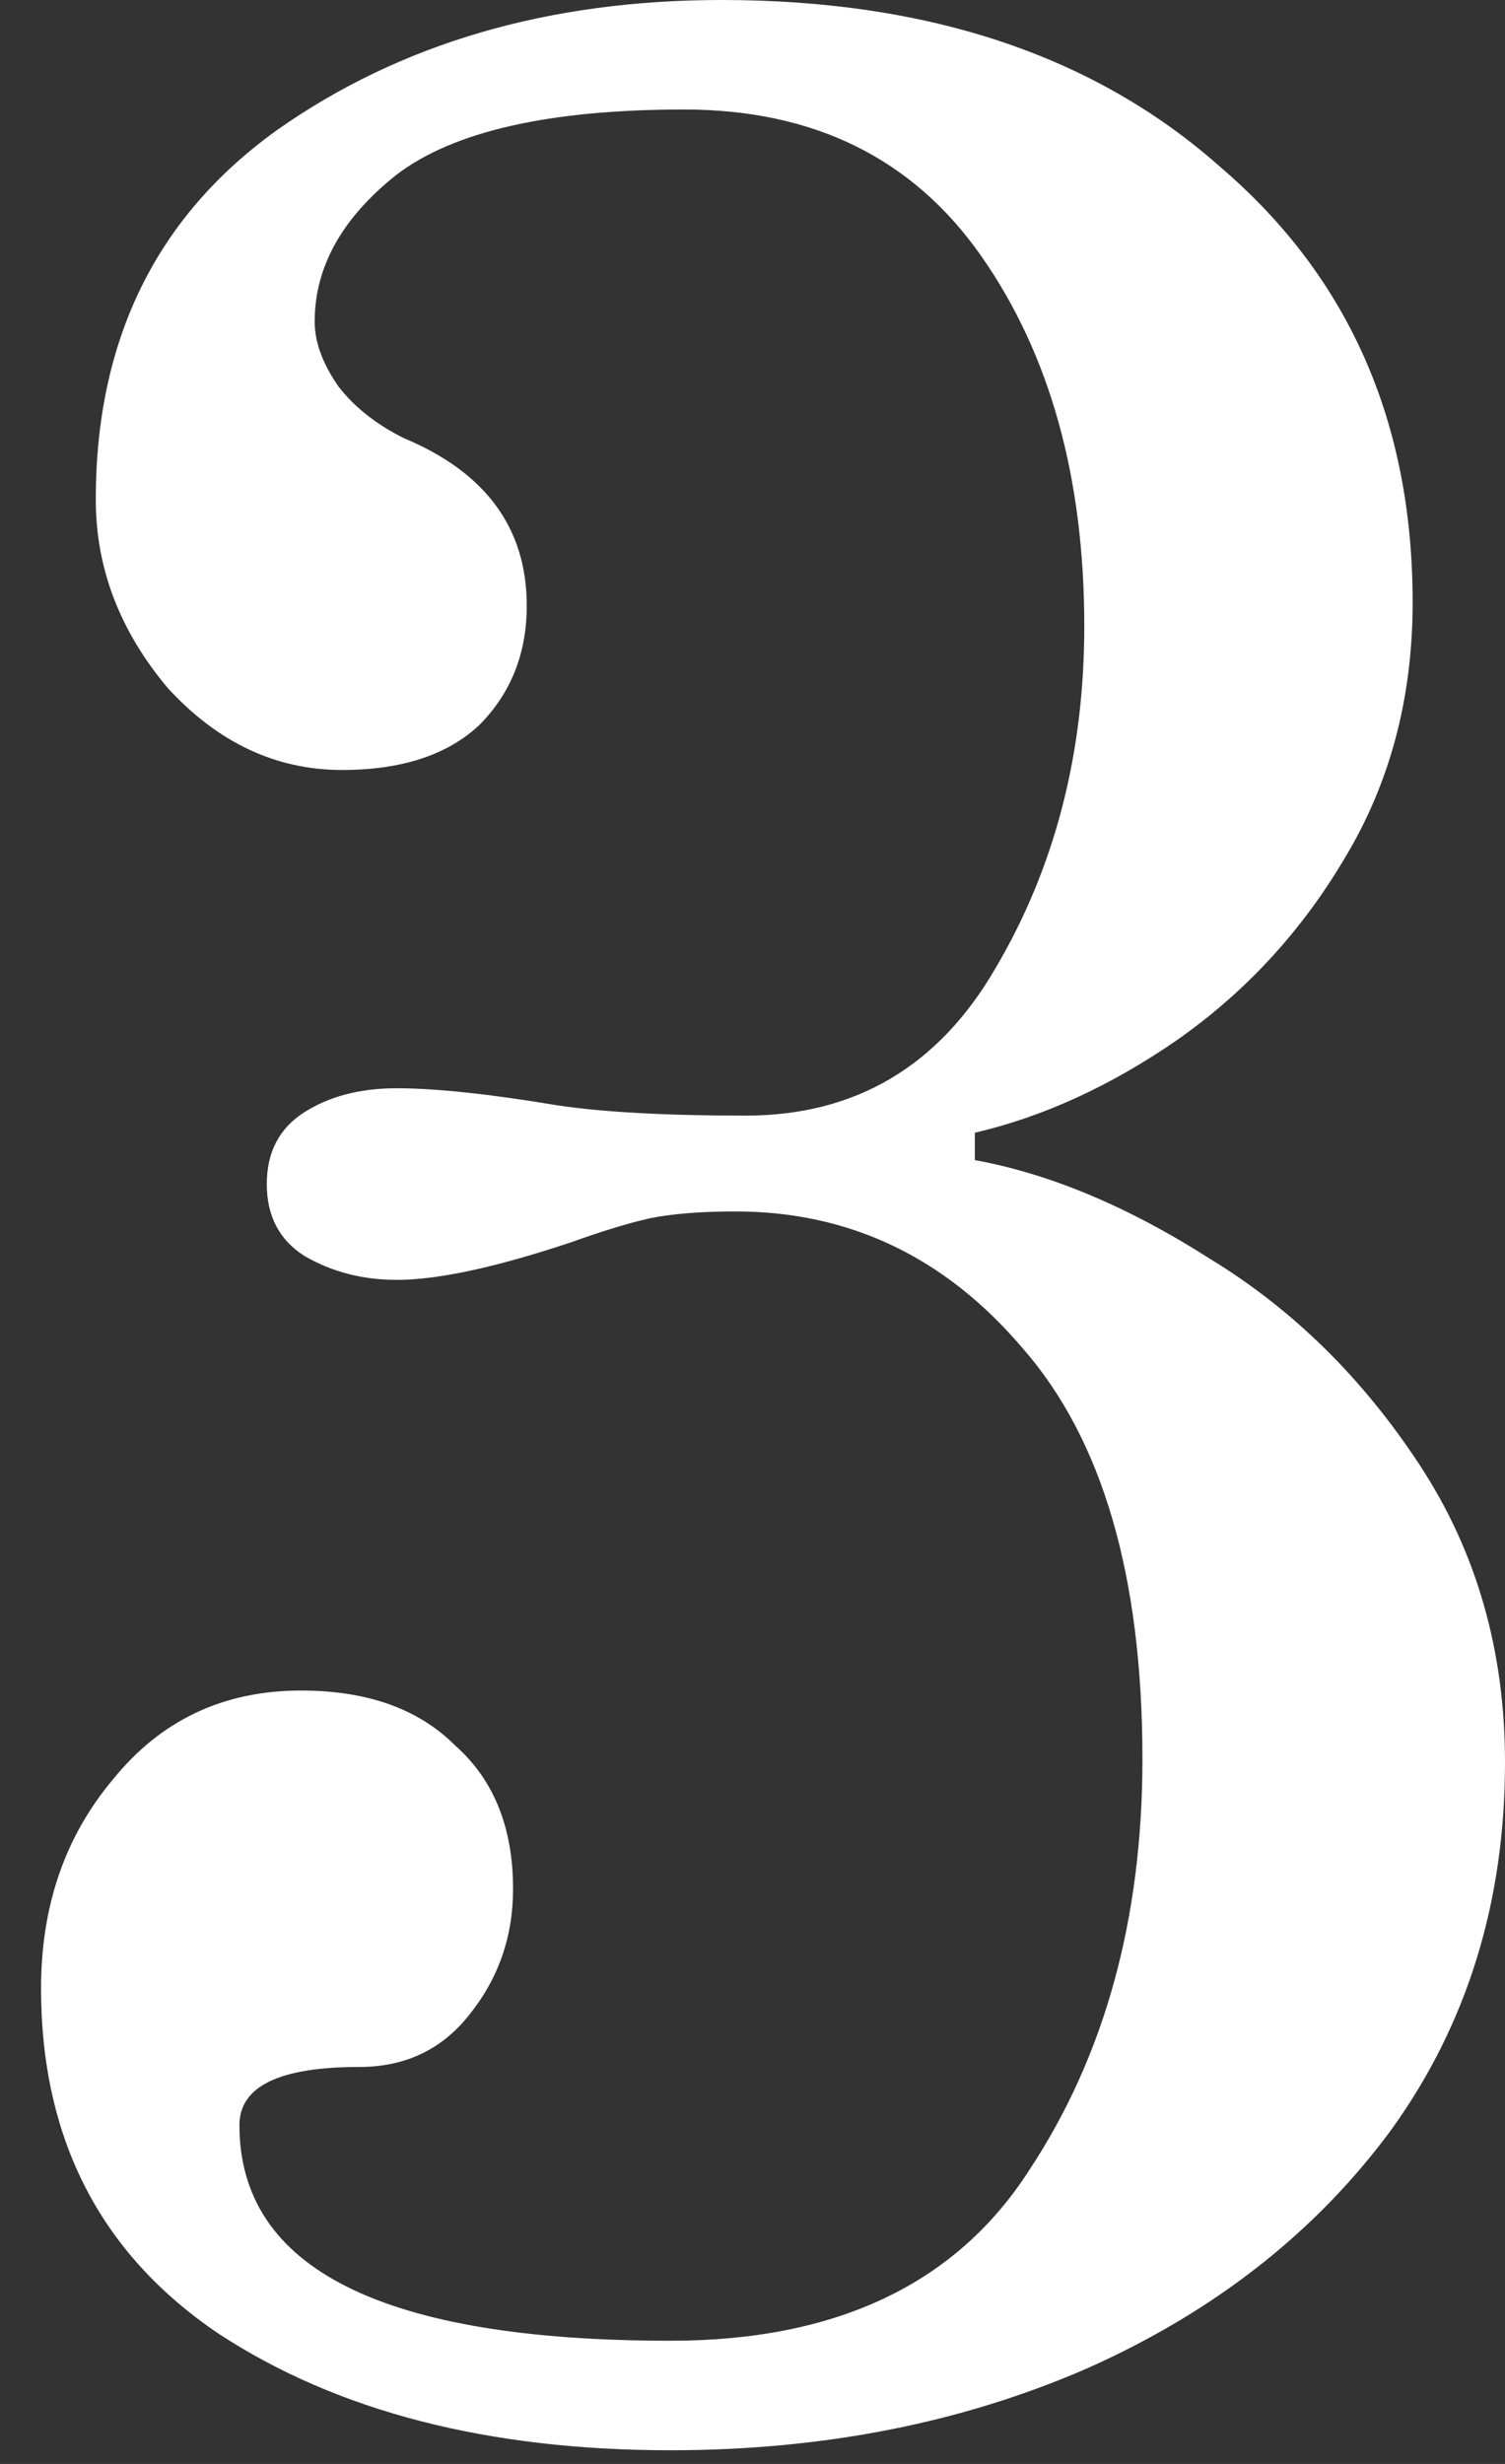
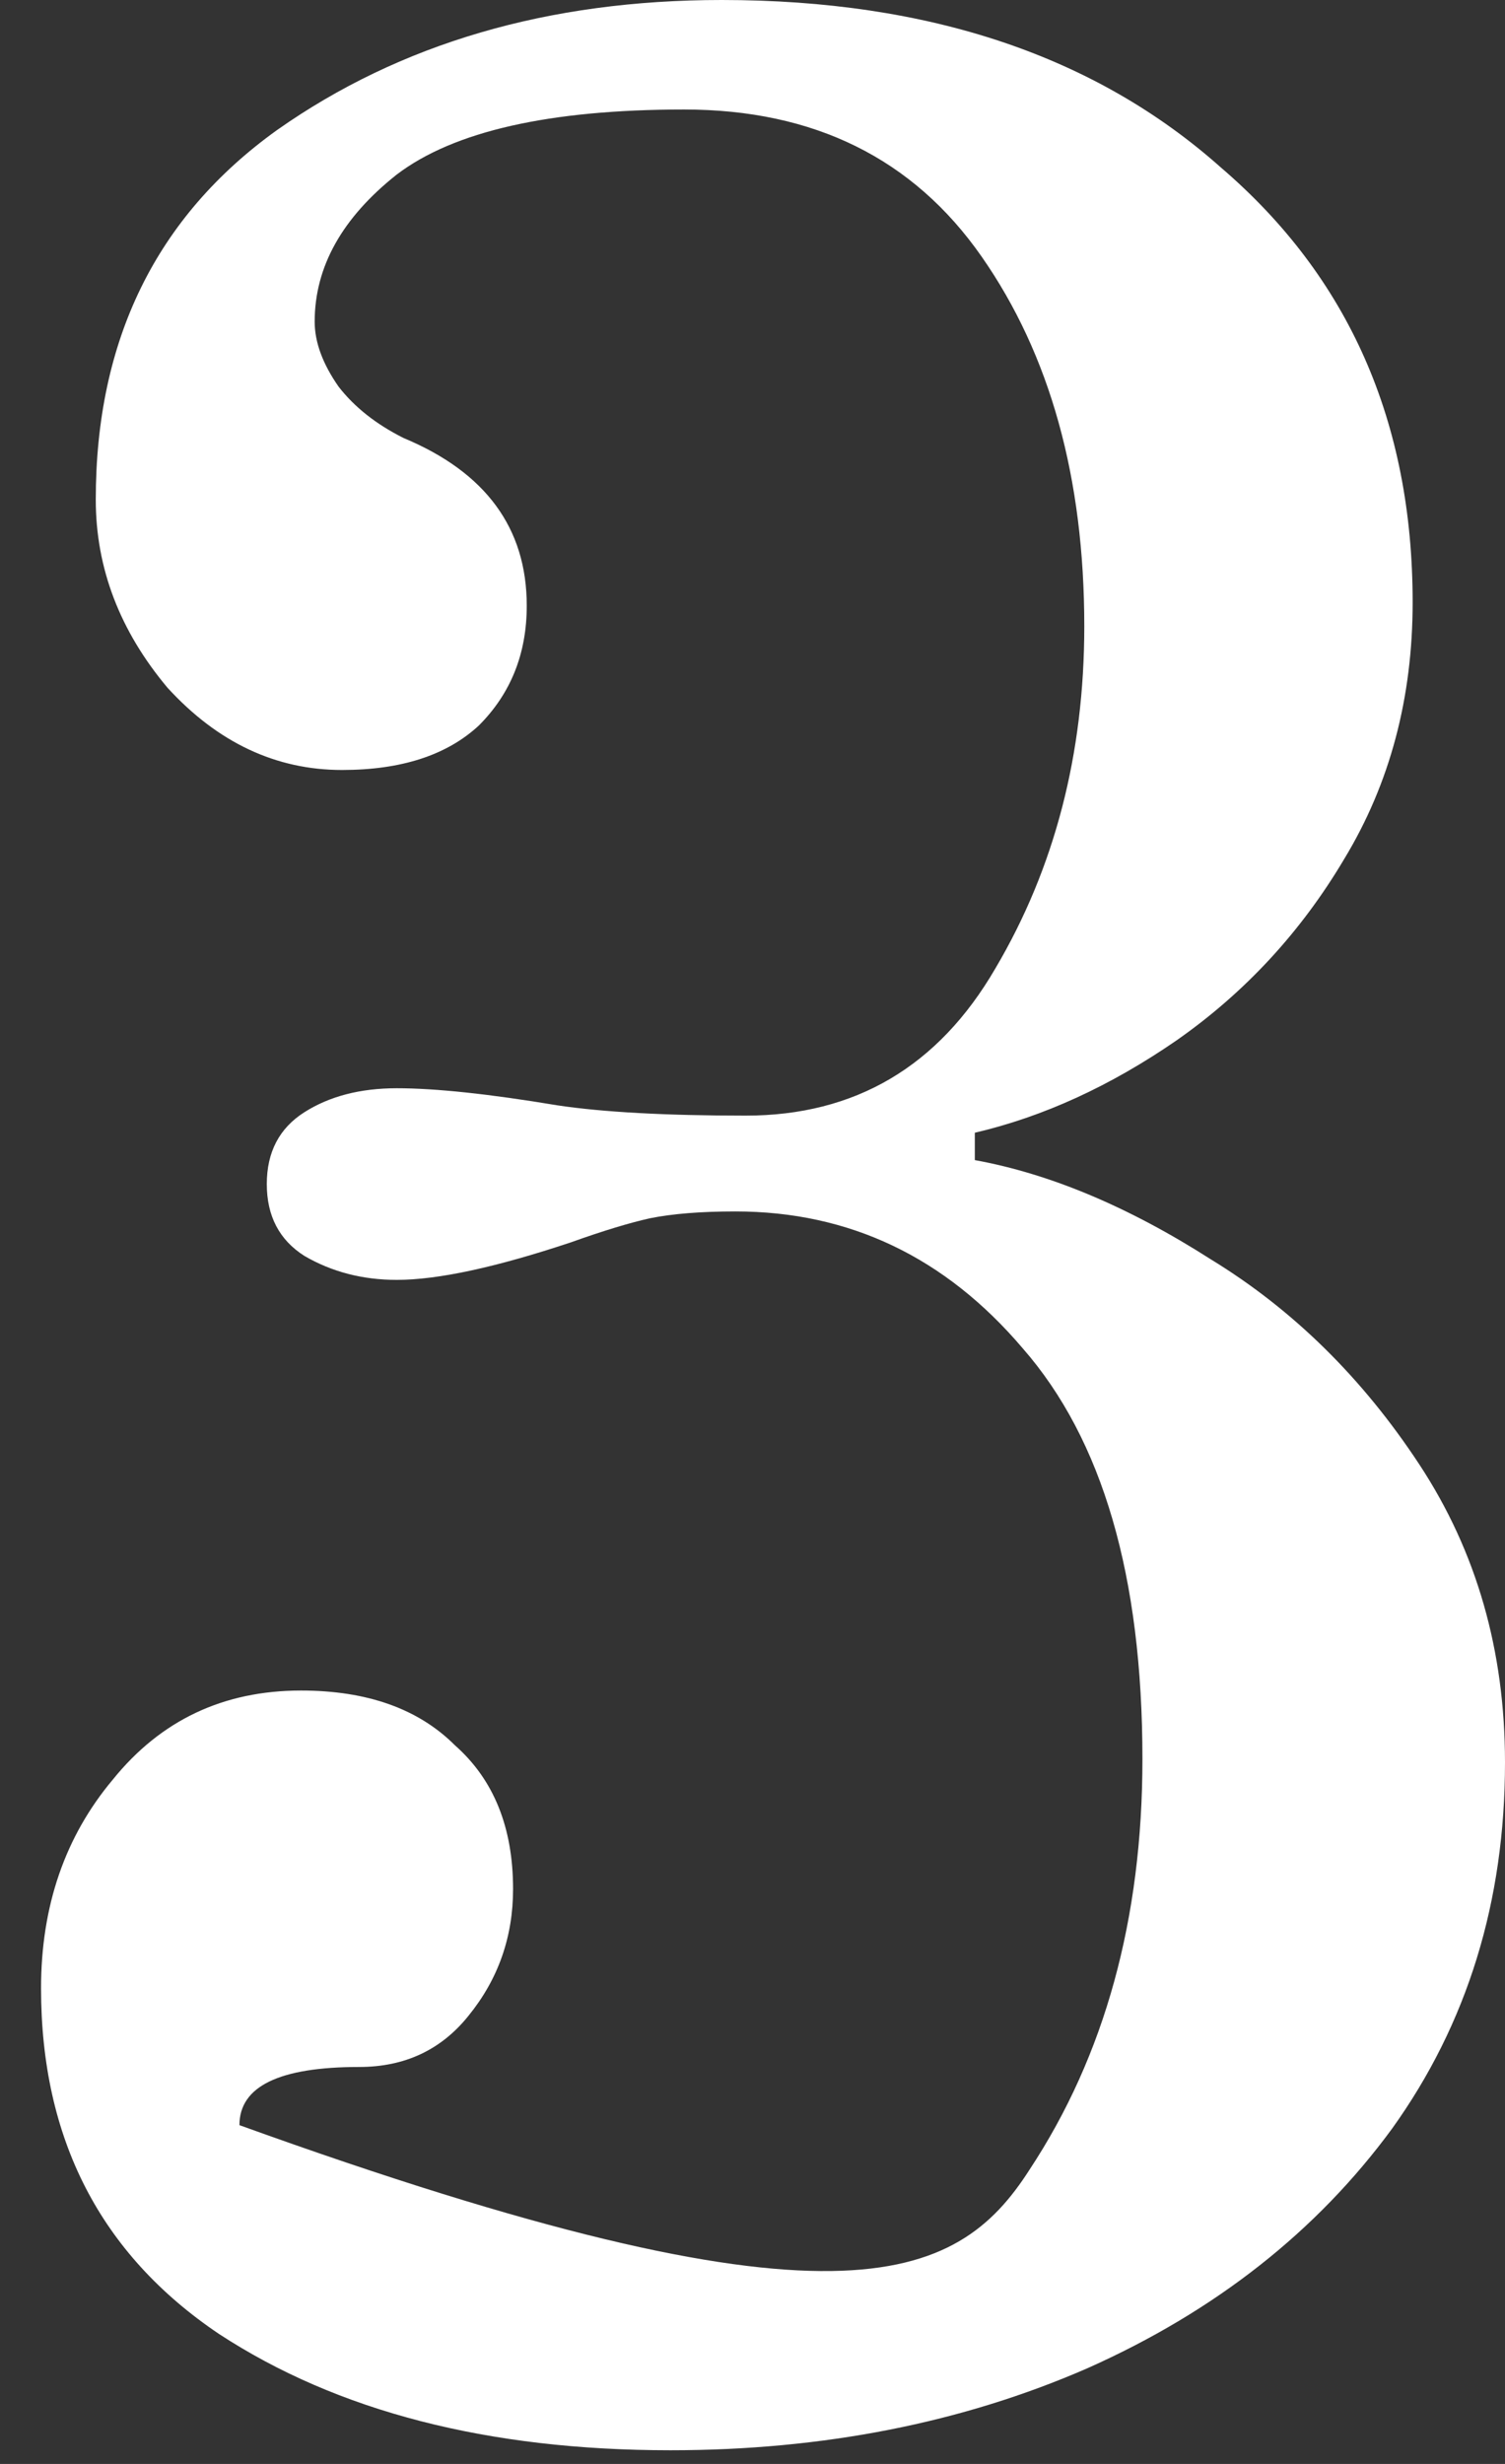
<svg xmlns="http://www.w3.org/2000/svg" width="22" height="36" viewBox="0 0 22 36" fill="none">
  <rect x="0" y="0" width="22" height="36" fill="#333333" stroke="none" />
-   <path d="M9.8 35.8C7.133 35.8 4.933 35.233 3.2 34.1C1.467 32.933 0.6 31.25 0.6 29.05C0.6 27.85 0.95 26.833 1.65 26C2.35 25.133 3.267 24.7 4.4 24.7C5.367 24.7 6.117 24.967 6.65 25.5C7.217 26 7.5 26.7 7.5 27.6C7.5 28.3 7.283 28.917 6.85 29.45C6.45 29.95 5.917 30.2 5.25 30.2C4.083 30.2 3.5 30.483 3.5 31.05C3.5 33.15 5.6 34.2 9.8 34.2C12.233 34.2 13.983 33.367 15.05 31.7C16.15 30.033 16.7 28.033 16.7 25.7C16.7 23.033 16.117 21.033 14.95 19.7C13.817 18.367 12.417 17.7 10.75 17.7C10.25 17.7 9.833 17.733 9.5 17.8C9.2 17.867 8.817 17.983 8.35 18.15C7.25 18.517 6.4 18.7 5.8 18.7C5.3 18.7 4.85 18.583 4.45 18.35C4.083 18.117 3.9 17.767 3.9 17.3C3.9 16.833 4.083 16.483 4.45 16.25C4.817 16.017 5.267 15.9 5.8 15.9C6.367 15.9 7.15 15.983 8.15 16.15C8.817 16.25 9.733 16.3 10.9 16.3C12.5 16.3 13.717 15.583 14.55 14.15C15.417 12.683 15.85 11.017 15.85 9.15C15.85 6.983 15.35 5.183 14.35 3.75C13.35 2.317 11.9 1.6 10 1.6C8.033 1.6 6.633 1.917 5.8 2.55C5 3.183 4.6 3.9 4.6 4.7C4.6 5 4.717 5.317 4.95 5.65C5.183 5.95 5.5 6.2 5.9 6.4C7.1 6.9 7.7 7.717 7.7 8.85C7.7 9.55 7.467 10.133 7 10.6C6.533 11.033 5.867 11.25 5 11.25C4.033 11.25 3.183 10.85 2.45 10.05C1.75 9.217 1.4 8.3 1.4 7.3C1.4 4.967 2.283 3.167 4.05 1.9C5.85 0.633 8.017 -2.38419e-06 10.55 -2.38419e-06C13.583 -2.38419e-06 16.017 0.817 17.85 2.45C19.717 4.05 20.65 6.167 20.65 8.8C20.65 10.2 20.317 11.45 19.65 12.55C19.017 13.617 18.2 14.5 17.2 15.2C16.233 15.867 15.25 16.317 14.25 16.55V16.95C15.35 17.15 16.5 17.633 17.7 18.4C18.9 19.133 19.917 20.133 20.75 21.4C21.583 22.667 22 24.117 22 25.75C22 27.783 21.45 29.567 20.35 31.1C19.25 32.6 17.767 33.767 15.9 34.6C14.067 35.4 12.033 35.8 9.8 35.8Z" fill="white" />
+   <path d="M9.8 35.8C7.133 35.8 4.933 35.233 3.2 34.1C1.467 32.933 0.6 31.25 0.6 29.05C0.6 27.85 0.95 26.833 1.65 26C2.35 25.133 3.267 24.7 4.4 24.7C5.367 24.7 6.117 24.967 6.65 25.5C7.217 26 7.5 26.7 7.5 27.6C7.5 28.3 7.283 28.917 6.85 29.45C6.45 29.95 5.917 30.2 5.25 30.2C4.083 30.2 3.5 30.483 3.5 31.05C12.233 34.2 13.983 33.367 15.05 31.7C16.15 30.033 16.7 28.033 16.7 25.7C16.7 23.033 16.117 21.033 14.95 19.7C13.817 18.367 12.417 17.7 10.75 17.7C10.25 17.7 9.833 17.733 9.5 17.8C9.2 17.867 8.817 17.983 8.35 18.15C7.25 18.517 6.4 18.7 5.8 18.7C5.3 18.7 4.85 18.583 4.45 18.35C4.083 18.117 3.9 17.767 3.9 17.3C3.9 16.833 4.083 16.483 4.45 16.25C4.817 16.017 5.267 15.9 5.8 15.9C6.367 15.9 7.15 15.983 8.15 16.15C8.817 16.25 9.733 16.3 10.9 16.3C12.5 16.3 13.717 15.583 14.55 14.15C15.417 12.683 15.85 11.017 15.85 9.15C15.85 6.983 15.35 5.183 14.35 3.75C13.35 2.317 11.9 1.6 10 1.6C8.033 1.6 6.633 1.917 5.8 2.55C5 3.183 4.6 3.9 4.6 4.7C4.6 5 4.717 5.317 4.95 5.65C5.183 5.95 5.5 6.2 5.9 6.4C7.1 6.9 7.7 7.717 7.7 8.85C7.7 9.55 7.467 10.133 7 10.6C6.533 11.033 5.867 11.25 5 11.25C4.033 11.25 3.183 10.85 2.45 10.05C1.75 9.217 1.4 8.3 1.4 7.3C1.4 4.967 2.283 3.167 4.05 1.9C5.85 0.633 8.017 -2.38419e-06 10.55 -2.38419e-06C13.583 -2.38419e-06 16.017 0.817 17.85 2.45C19.717 4.05 20.65 6.167 20.65 8.8C20.65 10.2 20.317 11.45 19.65 12.55C19.017 13.617 18.2 14.5 17.2 15.2C16.233 15.867 15.25 16.317 14.25 16.55V16.95C15.35 17.15 16.5 17.633 17.7 18.4C18.9 19.133 19.917 20.133 20.75 21.4C21.583 22.667 22 24.117 22 25.75C22 27.783 21.45 29.567 20.35 31.1C19.25 32.6 17.767 33.767 15.9 34.6C14.067 35.4 12.033 35.8 9.8 35.8Z" fill="white" />
</svg>